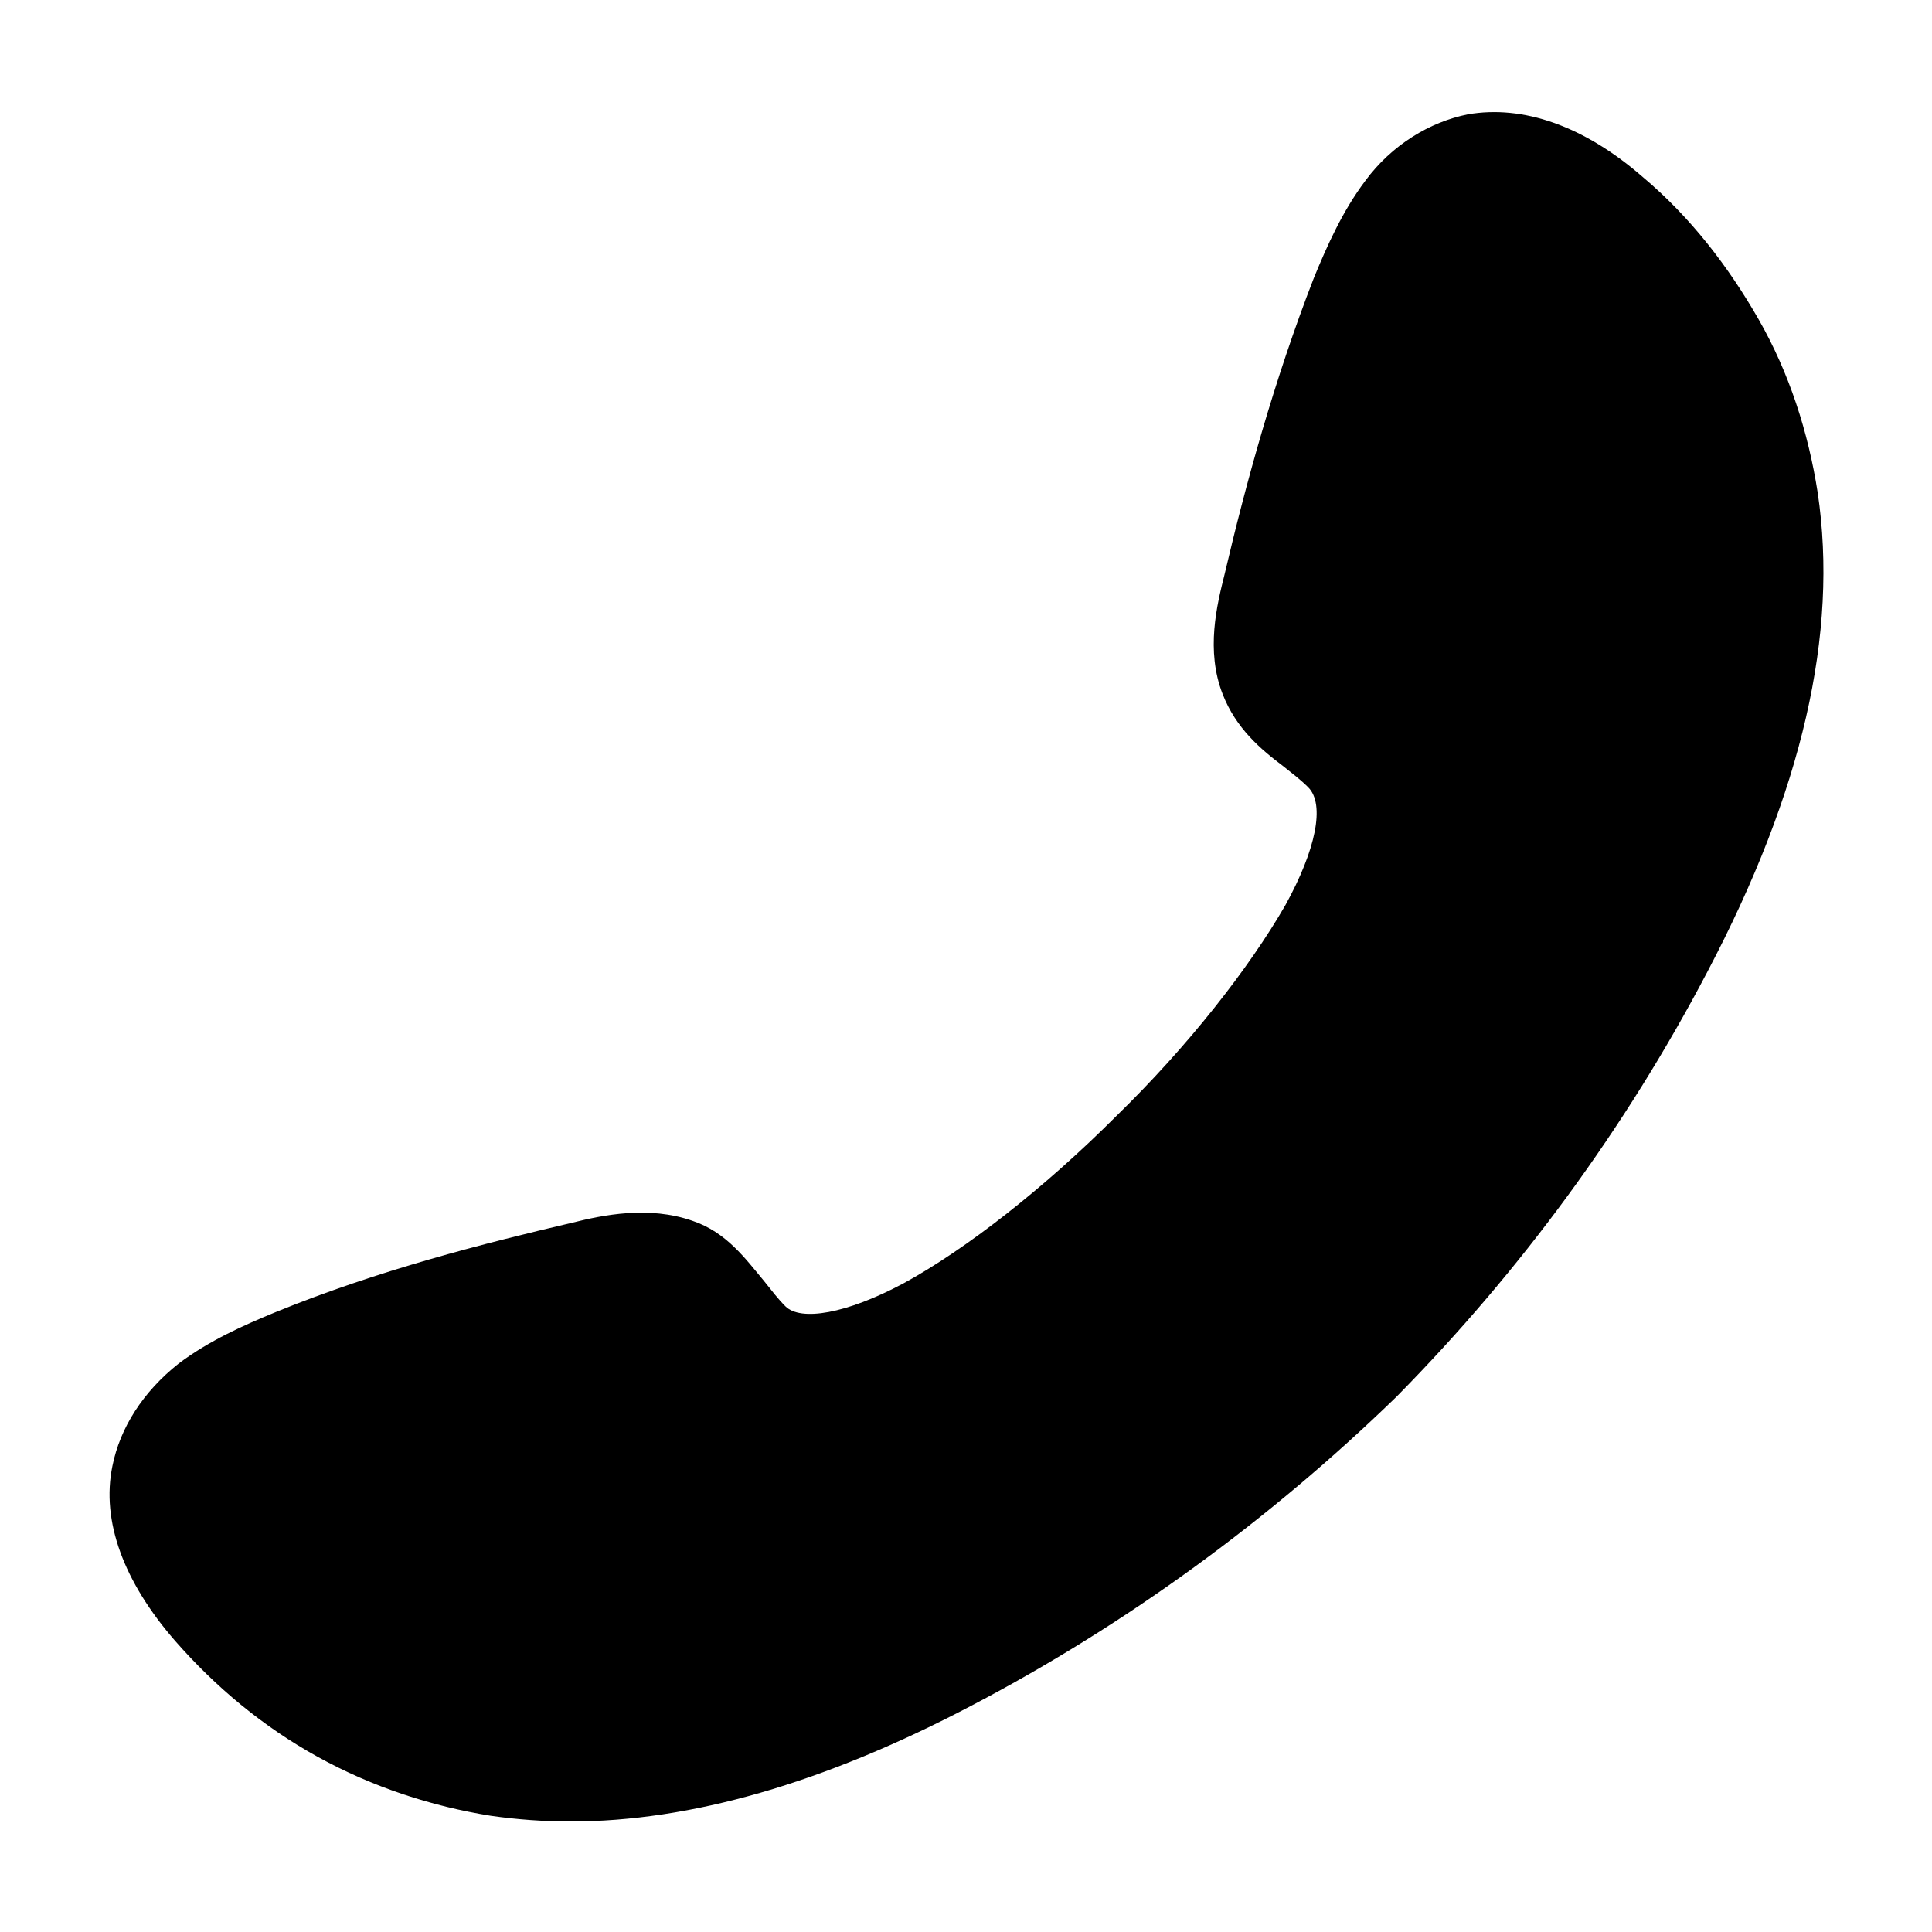
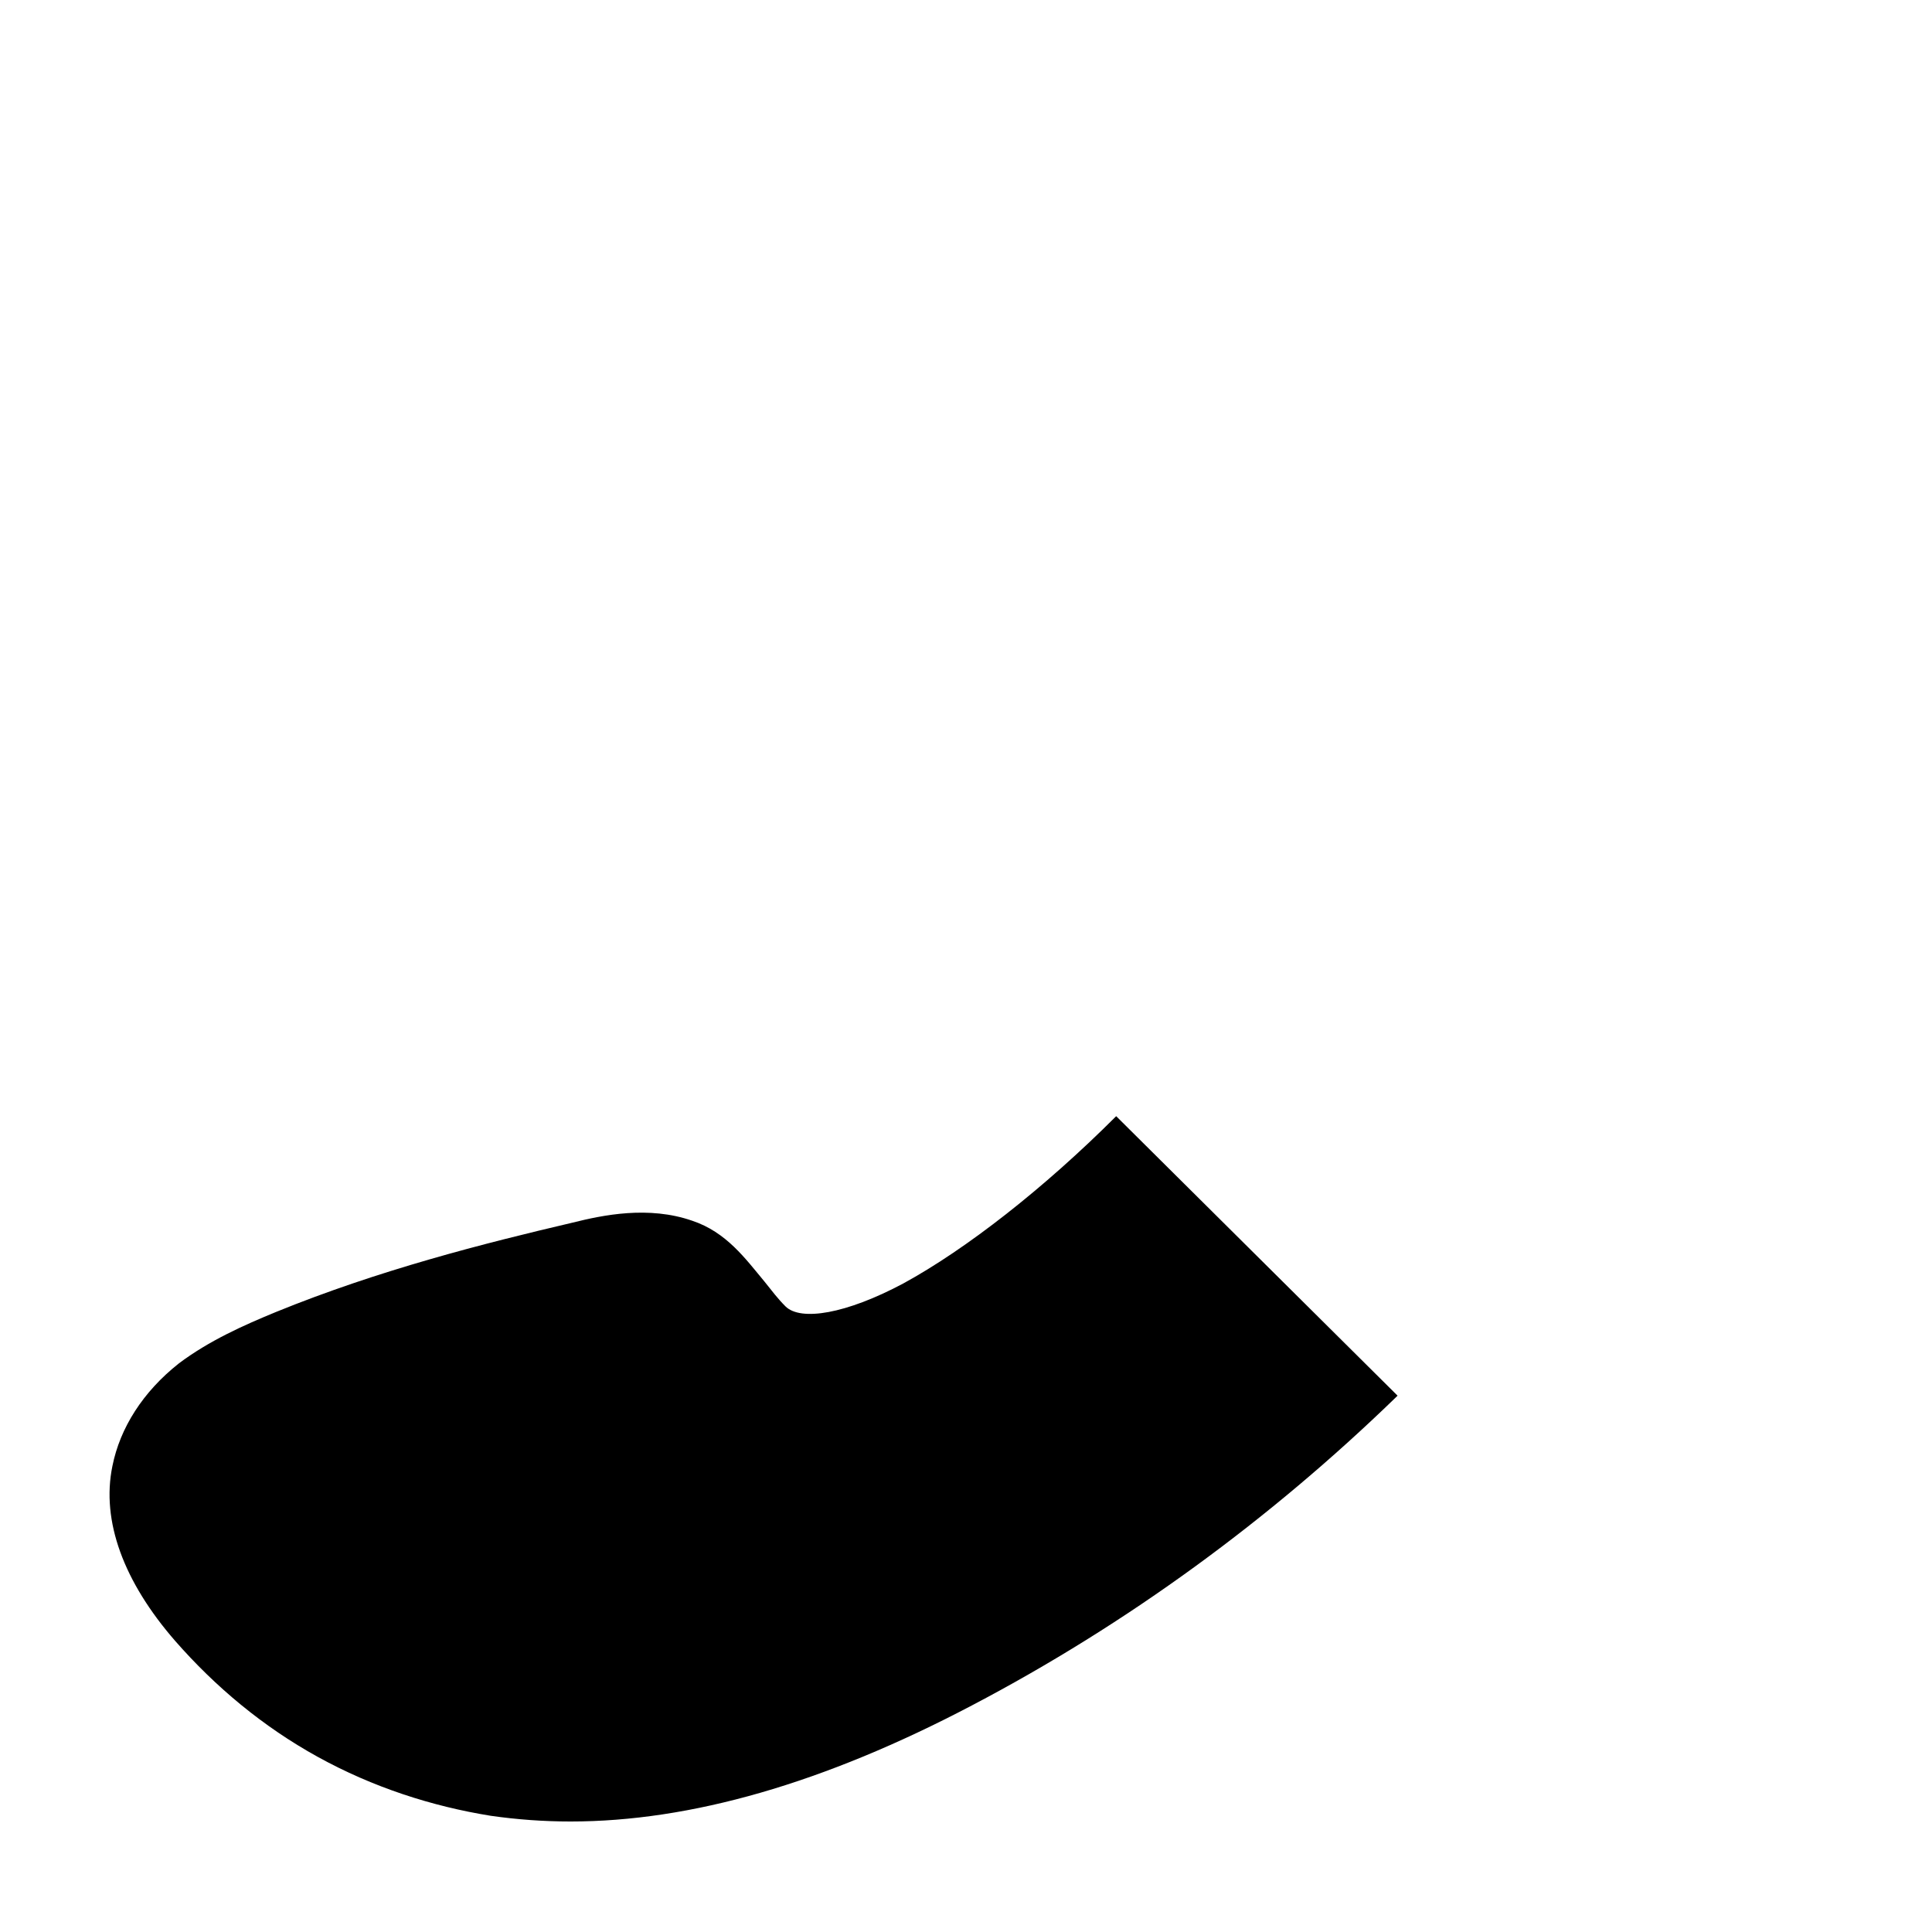
<svg xmlns="http://www.w3.org/2000/svg" fill="#000000" width="800px" height="800px" version="1.1" viewBox="144 144 512 512">
-   <path d="m439.8 439.8c-19.145 19.145-39.801 35.266-56.426 44.336-15.113 8.062-27.207 10.078-31.234 6.047-2.016-2.016-3.527-4.031-5.543-6.551-5.039-6.047-10.078-13.098-19.145-16.121-11.586-4.031-23.68-1.512-31.738 0.504-23.68 5.543-51.387 12.594-78.594 23.68-8.566 3.527-17.633 7.559-25.695 13.602-9.574 7.559-15.617 17.129-17.633 27.207-3.023 14.609 3.023 30.73 16.625 46.352 10.578 12.09 23.176 22.672 37.785 30.73 14.609 8.062 30.23 13.098 45.848 15.617 7.055 1.008 14.105 1.512 21.16 1.512 31.738 0 67.008-10.078 106.3-30.73 41.312-21.664 79.098-49.375 112.35-81.617l0.504-0.504c32.746-33.25 60.457-71.039 82.121-112.35 25.191-47.863 34.762-89.68 29.223-126.96-2.519-16.121-7.559-31.738-15.617-45.848-8.062-14.105-18.137-27.207-30.73-37.785-15.617-13.602-31.738-19.145-46.352-16.625-10.078 2.016-20.152 8.062-27.207 17.633-6.047 8.062-10.078 17.129-13.602 25.695-10.578 27.207-18.137 54.914-23.68 78.594-2.016 8.062-5.039 20.152-0.504 31.738 3.527 9.07 10.078 14.609 16.121 19.145 2.519 2.016 4.535 3.527 6.551 5.543 4.535 4.535 2.016 16.625-6.047 31.234-9.578 16.625-25.699 37.281-44.844 55.922z" />
+   <path d="m439.8 439.8c-19.145 19.145-39.801 35.266-56.426 44.336-15.113 8.062-27.207 10.078-31.234 6.047-2.016-2.016-3.527-4.031-5.543-6.551-5.039-6.047-10.078-13.098-19.145-16.121-11.586-4.031-23.68-1.512-31.738 0.504-23.68 5.543-51.387 12.594-78.594 23.68-8.566 3.527-17.633 7.559-25.695 13.602-9.574 7.559-15.617 17.129-17.633 27.207-3.023 14.609 3.023 30.73 16.625 46.352 10.578 12.09 23.176 22.672 37.785 30.73 14.609 8.062 30.23 13.098 45.848 15.617 7.055 1.008 14.105 1.512 21.16 1.512 31.738 0 67.008-10.078 106.3-30.73 41.312-21.664 79.098-49.375 112.35-81.617l0.504-0.504z" />
</svg>